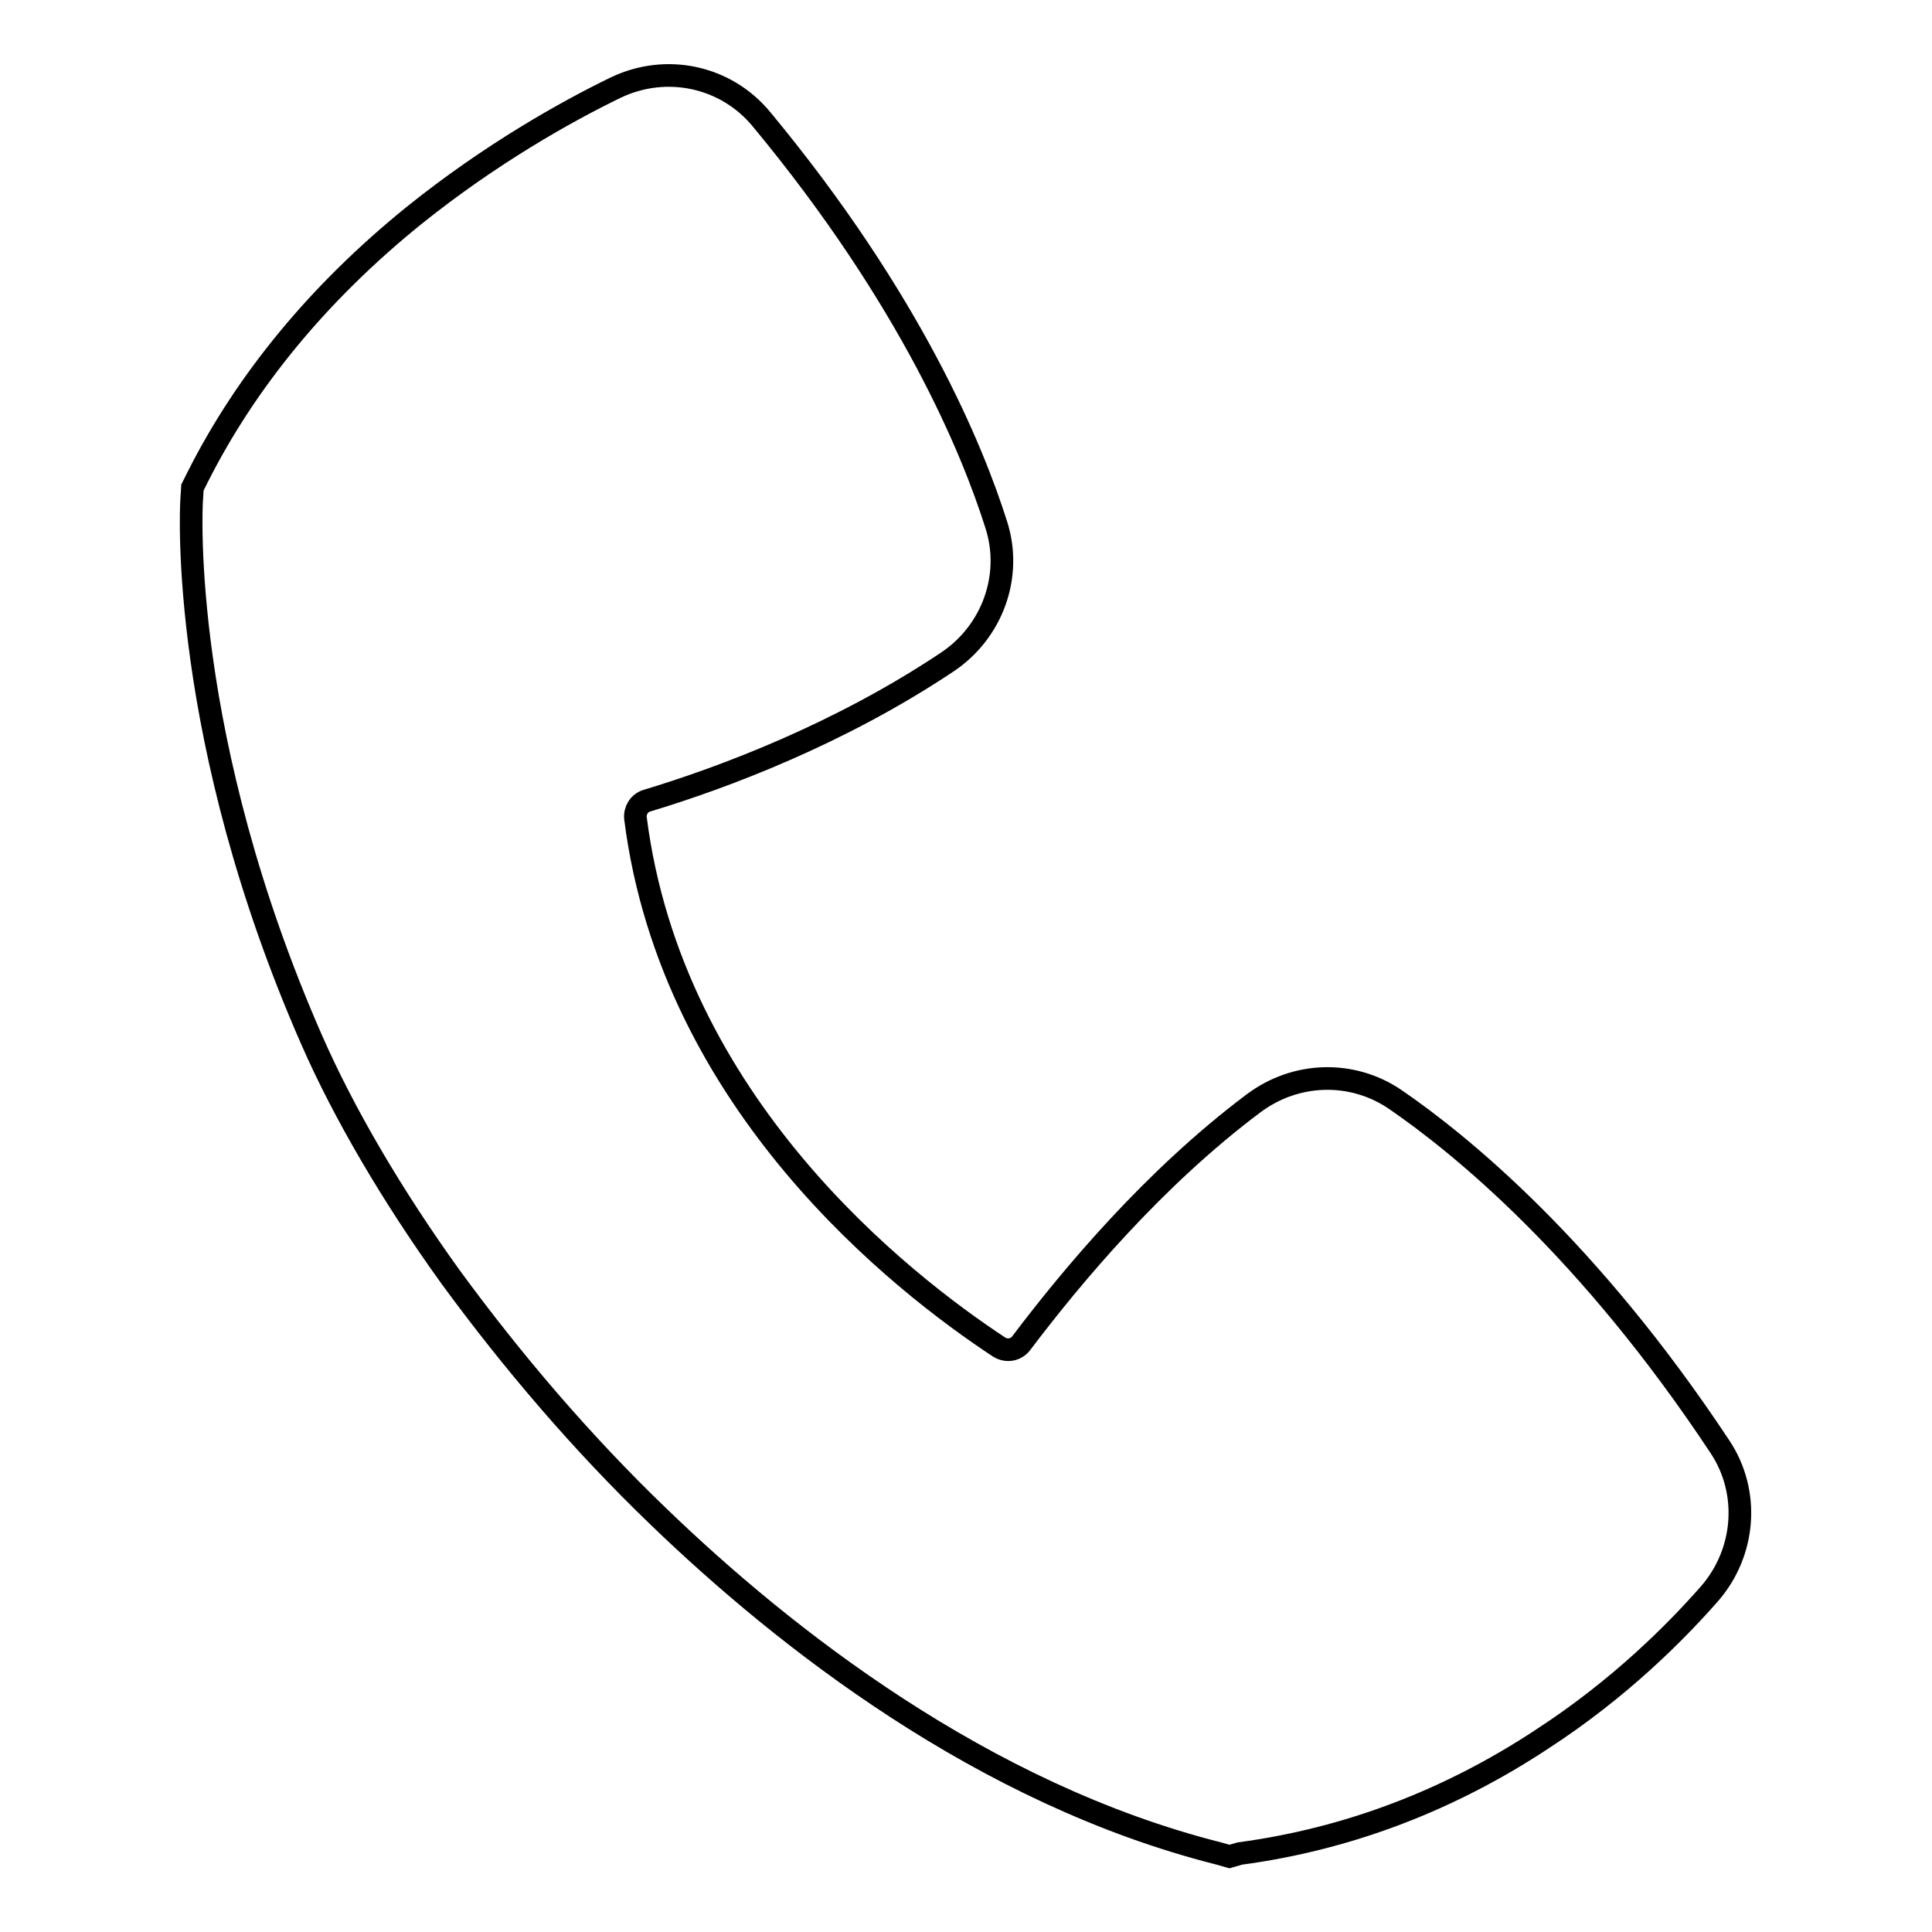
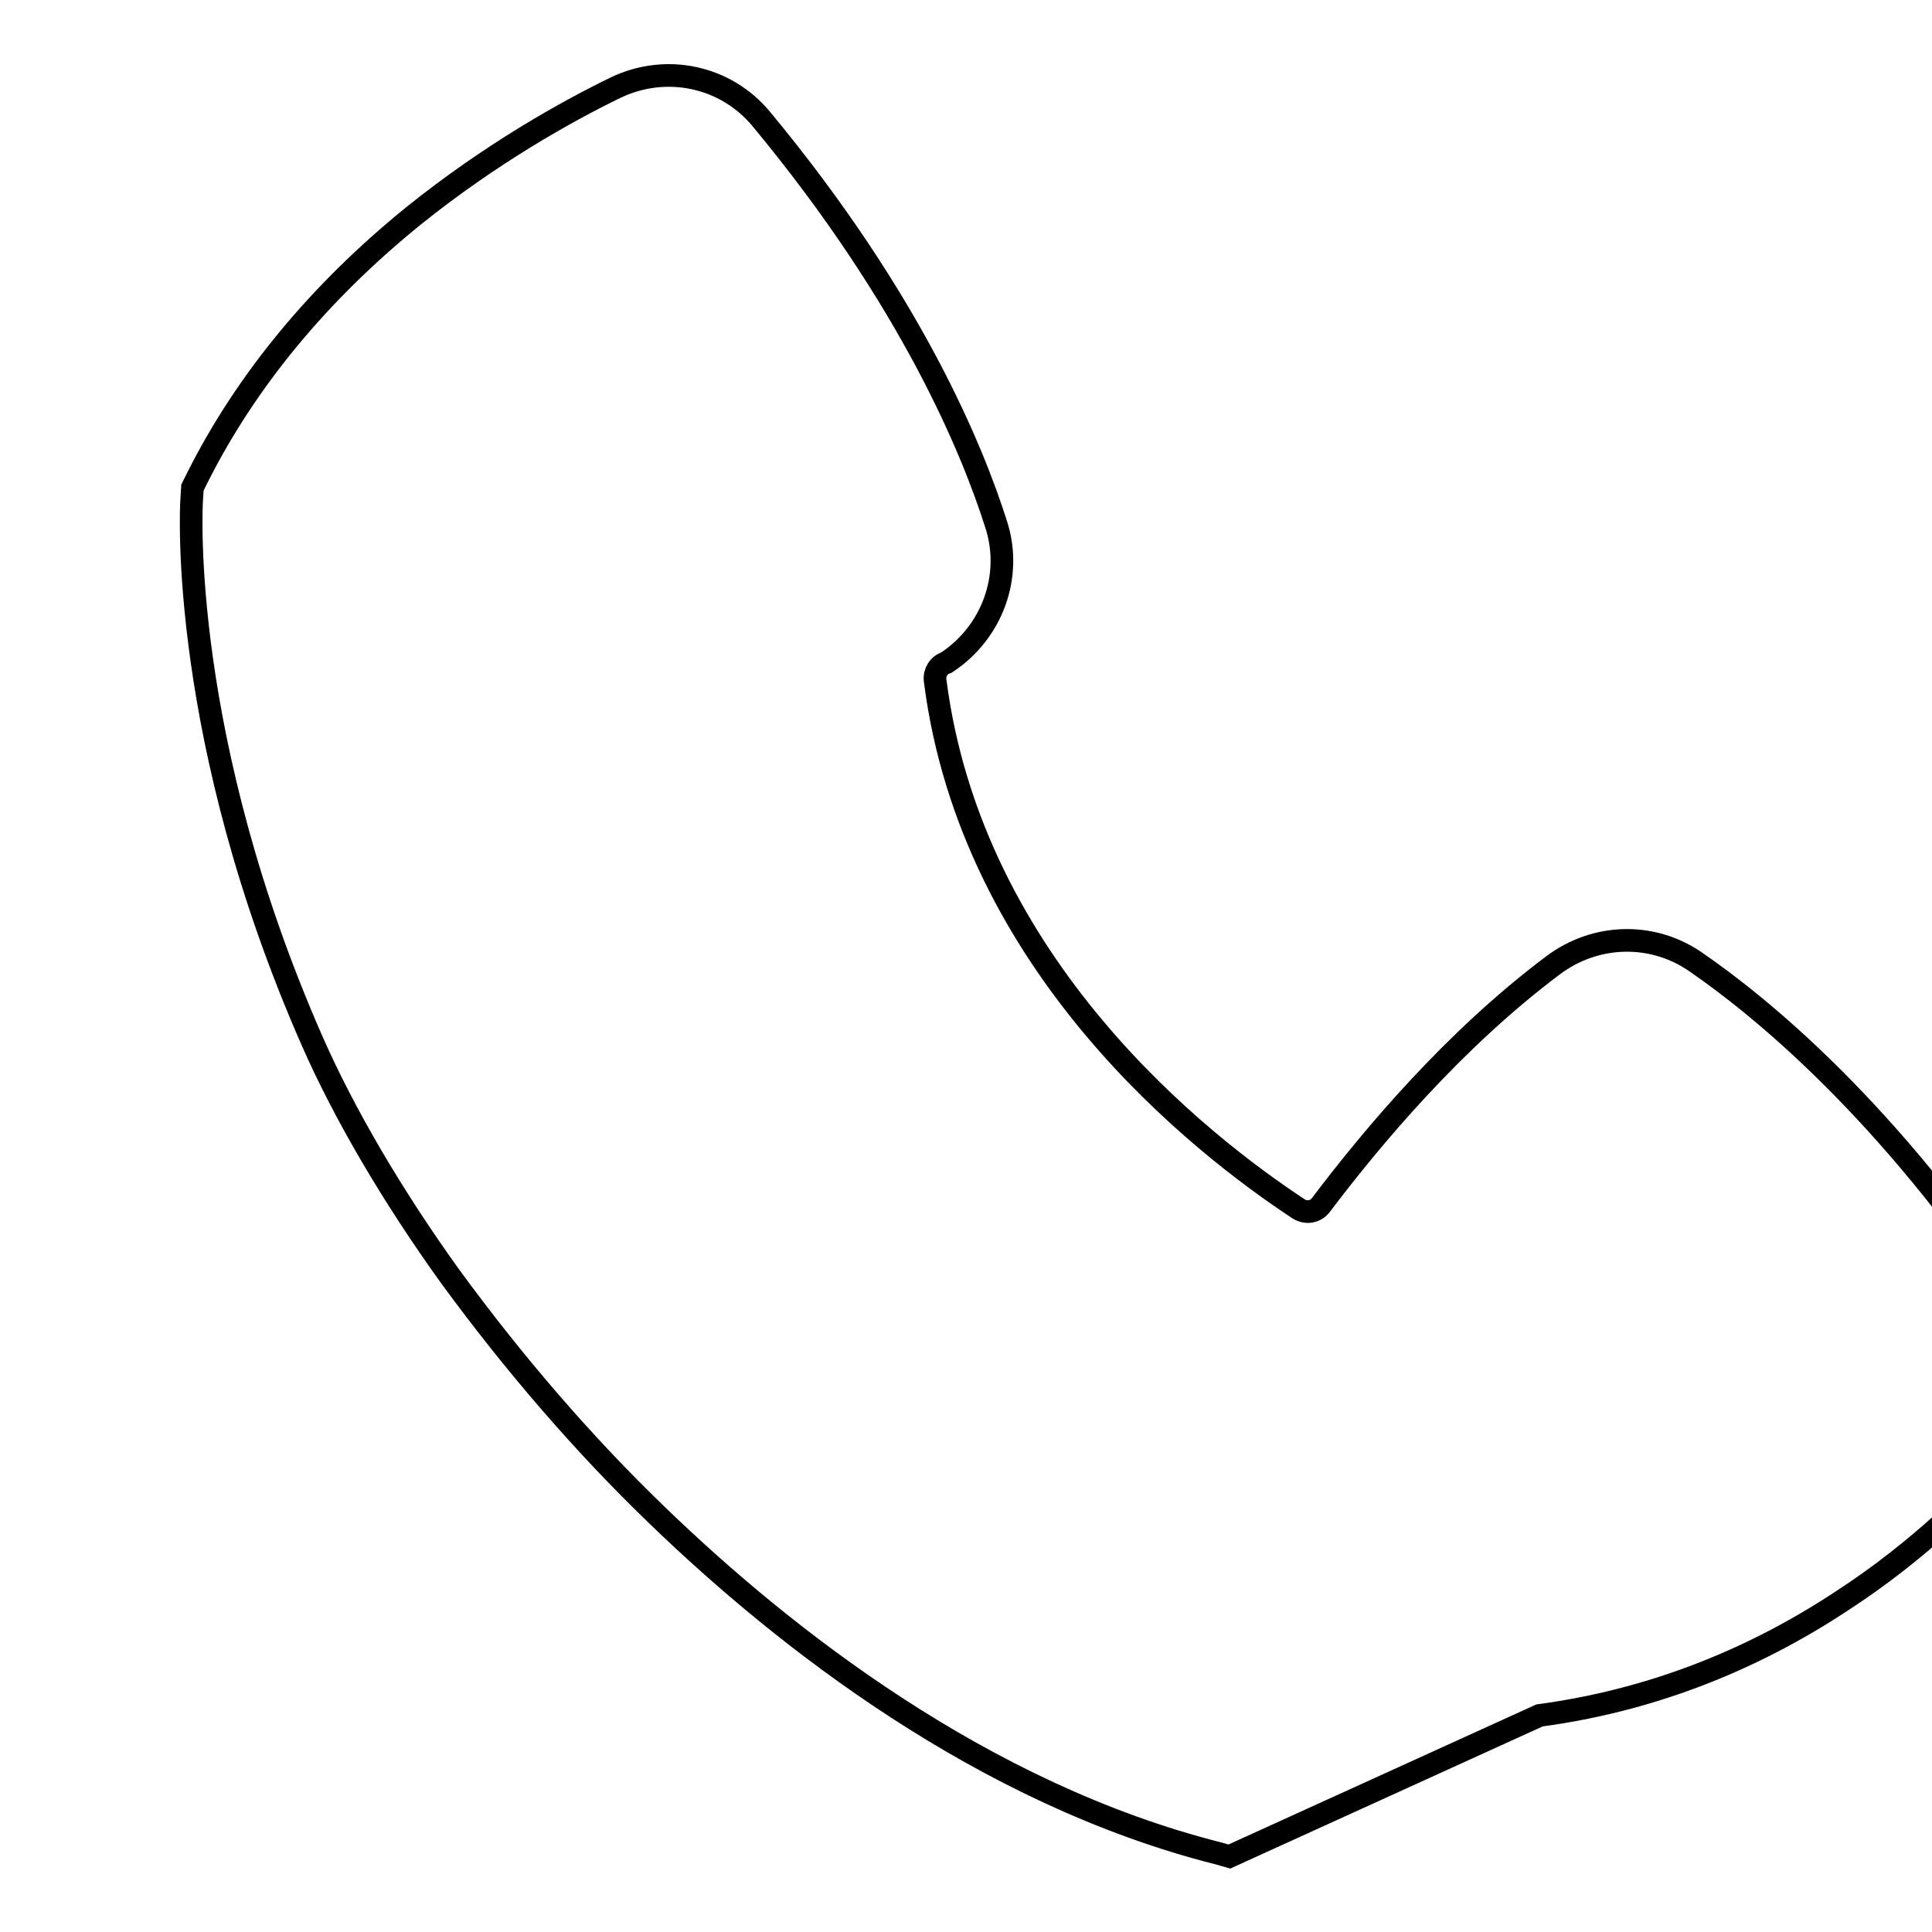
<svg xmlns="http://www.w3.org/2000/svg" version="1.1" x="0px" y="0px" viewBox="0 0 256 256" enable-background="new 0 0 256 256" xml:space="preserve">
  <g>
-     <path stroke-width="3" fill-opacity="0" stroke="#000000" d="M162.9,246l-1.4-0.4c-31.3-7.9-57.6-28.6-74.2-44.6c-10.2-9.8-19.4-20.6-27.6-31.8 c-7.7-10.7-14.1-21.6-18.4-31.4c-17.5-39.9-16-70.3-15.9-71.6l0.1-1.6l0.7-1.4c6.4-12.7,16-24.4,28.6-34.6 C65,20.4,75,14.8,81.6,11.6c6.7-3.2,14.6-1.5,19.3,4.2c19.9,24,28,43.9,31.1,53.7c2.2,6.8-0.5,14.3-6.6,18.3 C111.3,97.2,96,103,85.7,106.1c-1,0.3-1.6,1.3-1.5,2.3c4.8,37.9,35.3,61.6,48.2,70.1c1,0.6,2.2,0.4,2.9-0.5 c6.8-9,17.6-21.9,30.8-31.8c5.6-4.2,13.1-4.4,18.8-0.5c8.6,5.9,25.6,19.7,43,46l0,0c4,6,3.4,14-1.4,19.5 c-4.4,5-11.8,12.5-22.1,19.2c-12.4,8.2-25.9,13.3-40.1,15.2L162.9,246z" />
+     <path stroke-width="3" fill-opacity="0" stroke="#000000" d="M162.9,246l-1.4-0.4c-31.3-7.9-57.6-28.6-74.2-44.6c-10.2-9.8-19.4-20.6-27.6-31.8 c-7.7-10.7-14.1-21.6-18.4-31.4c-17.5-39.9-16-70.3-15.9-71.6l0.1-1.6l0.7-1.4c6.4-12.7,16-24.4,28.6-34.6 C65,20.4,75,14.8,81.6,11.6c6.7-3.2,14.6-1.5,19.3,4.2c19.9,24,28,43.9,31.1,53.7c2.2,6.8-0.5,14.3-6.6,18.3 c-1,0.3-1.6,1.3-1.5,2.3c4.8,37.9,35.3,61.6,48.2,70.1c1,0.6,2.2,0.4,2.9-0.5 c6.8-9,17.6-21.9,30.8-31.8c5.6-4.2,13.1-4.4,18.8-0.5c8.6,5.9,25.6,19.7,43,46l0,0c4,6,3.4,14-1.4,19.5 c-4.4,5-11.8,12.5-22.1,19.2c-12.4,8.2-25.9,13.3-40.1,15.2L162.9,246z" />
  </g>
</svg>